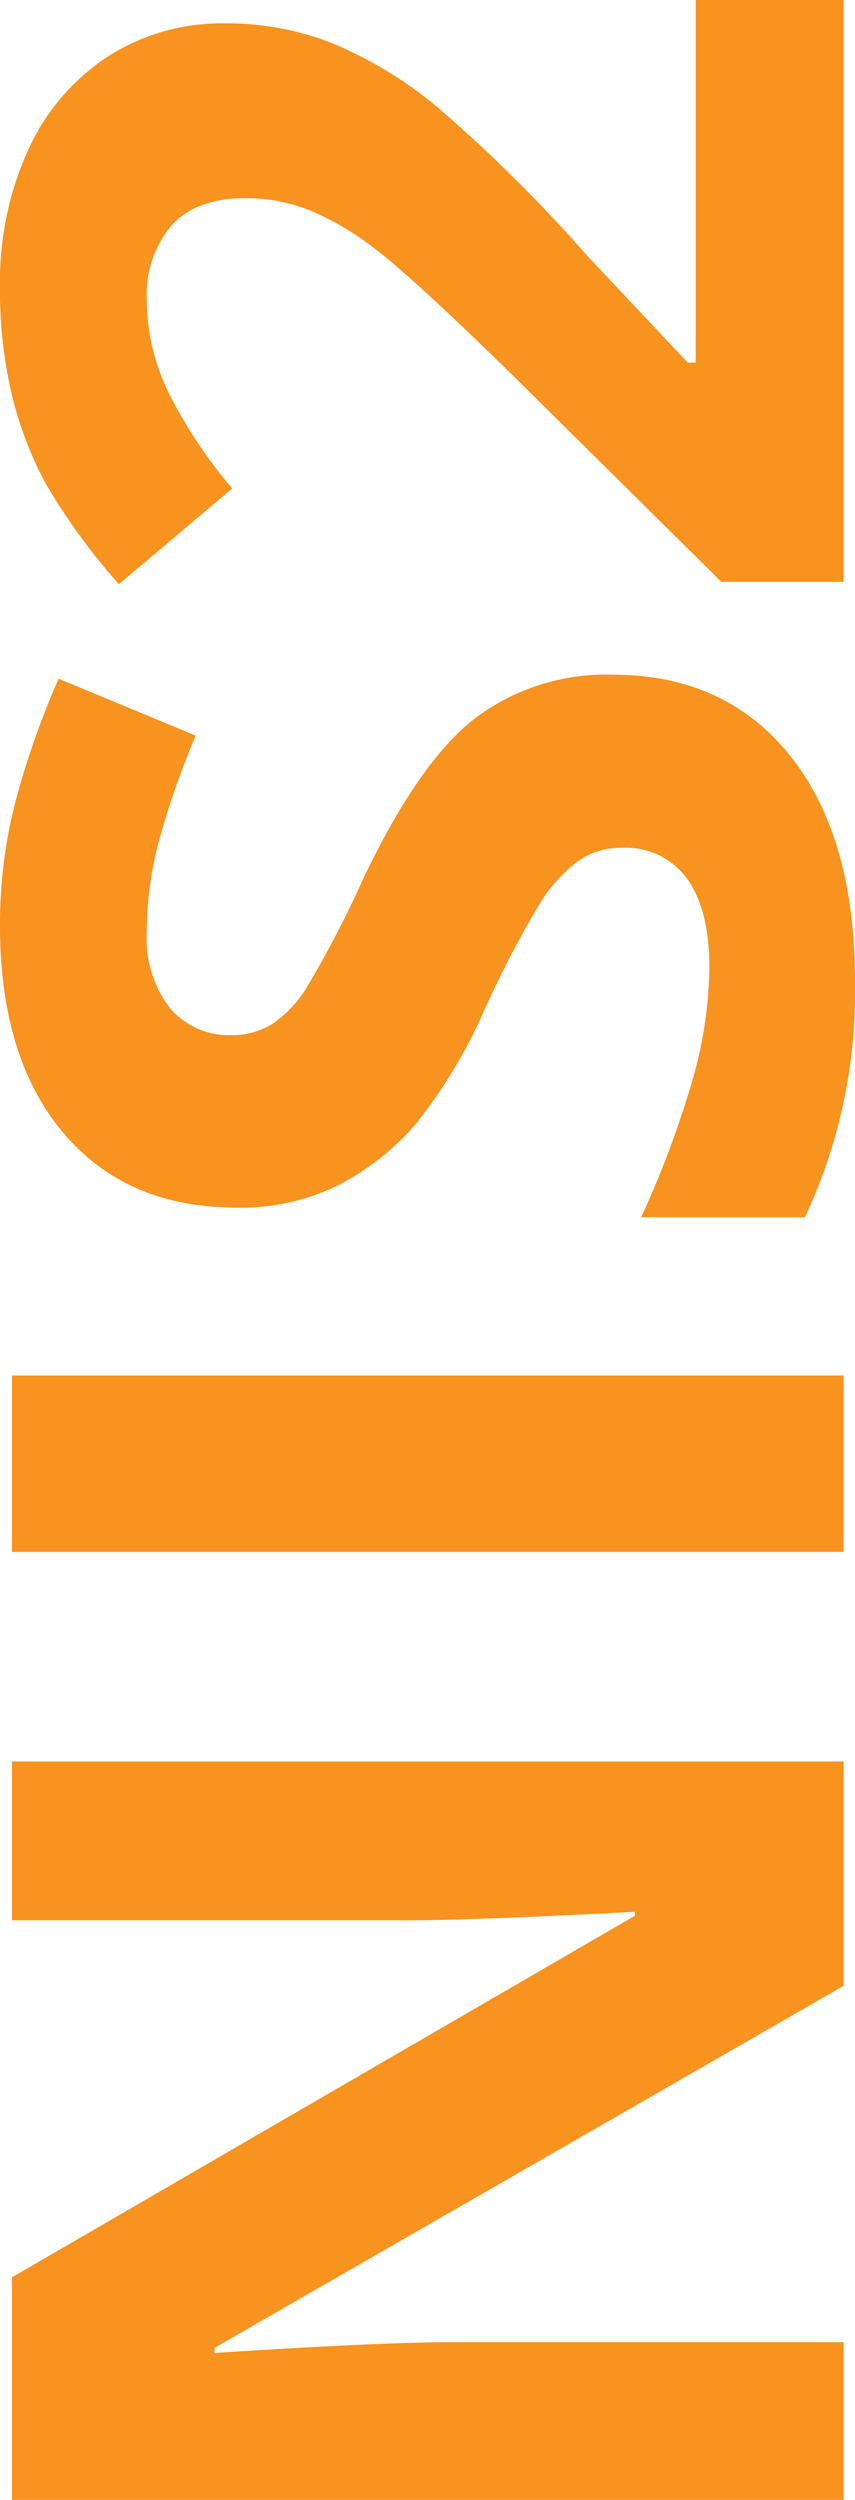
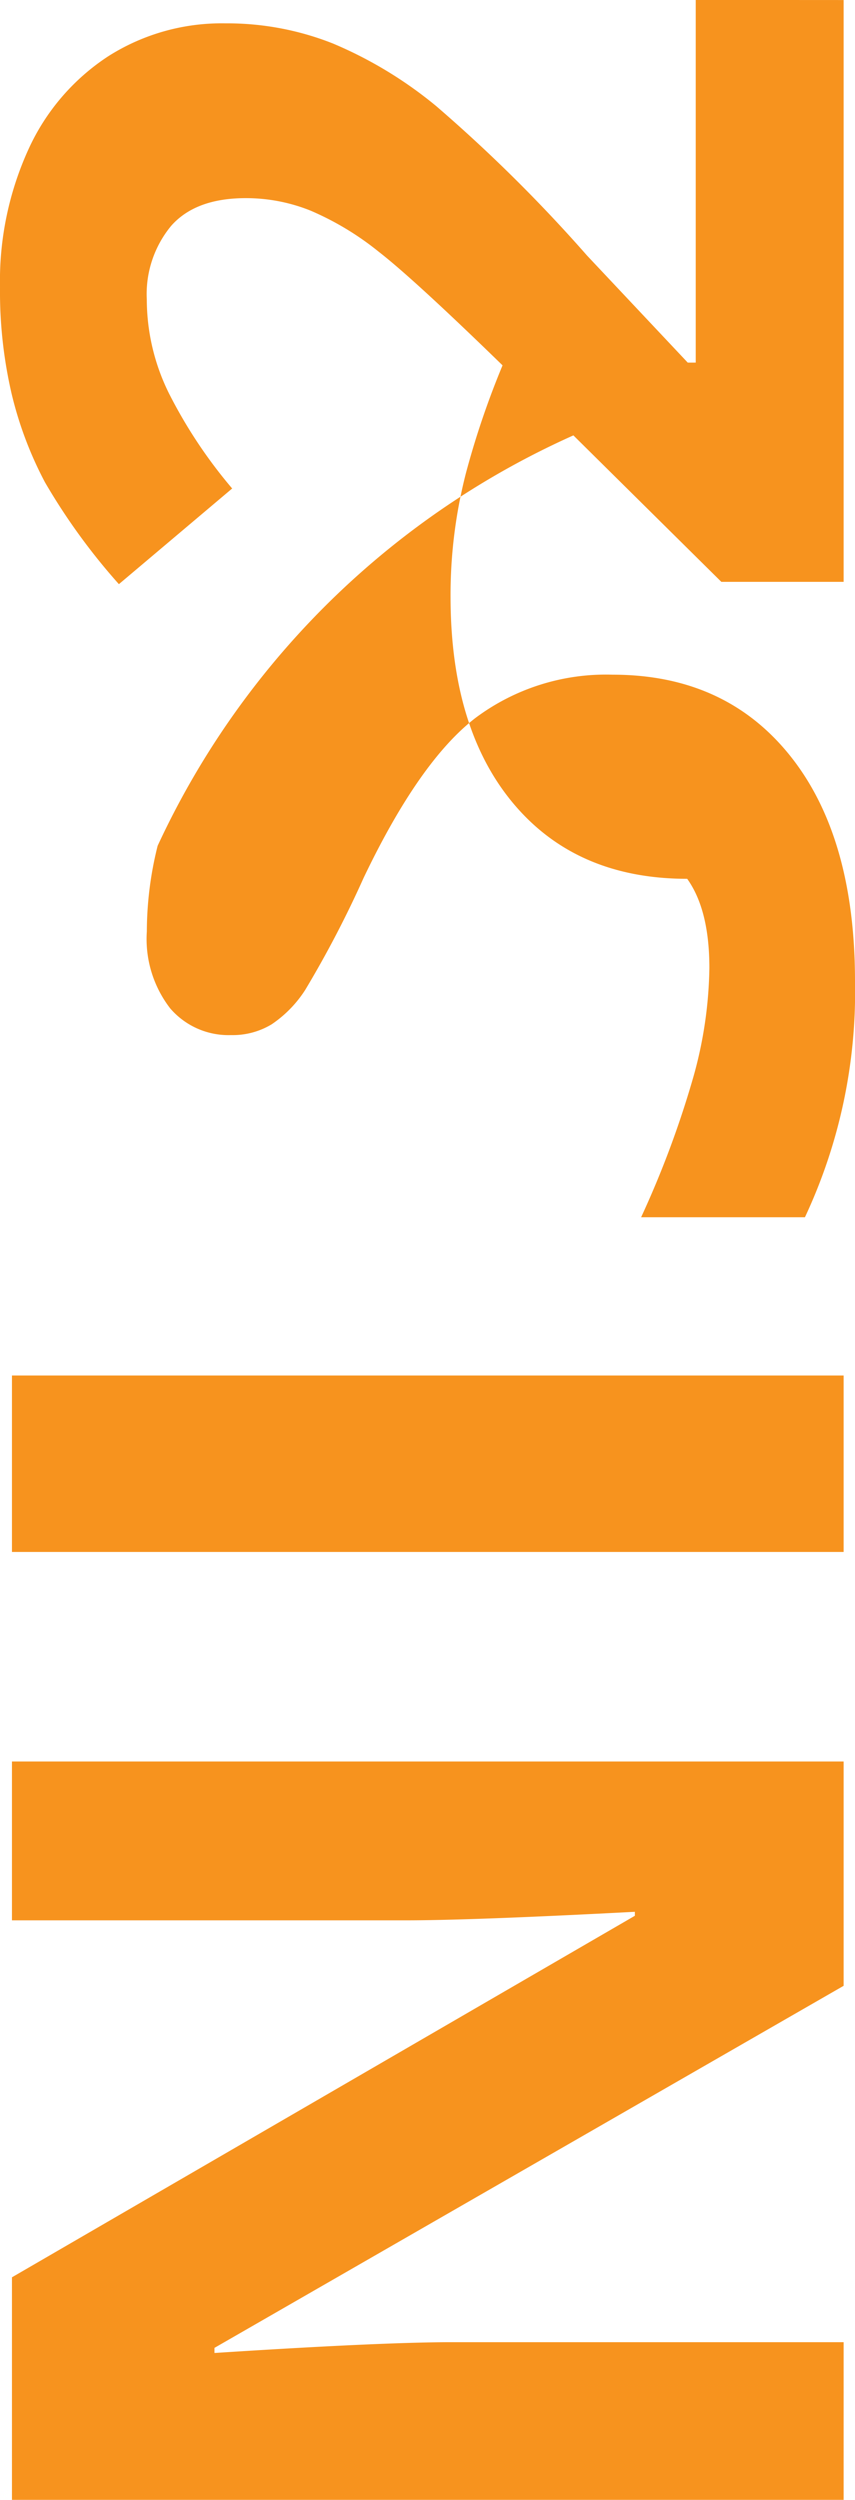
<svg xmlns="http://www.w3.org/2000/svg" width="69.012" height="201.617" viewBox="0 0 69.012 201.617">
-   <path id="icon-nis2" d="M62.248,78.37H44.157l-29.2-50.783h-.413q.872,13.453.872,19.193V78.37H2.7V11.241H20.648L49.805,61.519h.321q-.689-13.086-.689-18.5V11.241H62.248Zm16.9,0V11.241H93.379V78.37ZM149.9,59.728q0,9.091-6.543,14.326t-18.206,5.234a42.756,42.756,0,0,1-19.009-4.041V62.024a78.337,78.337,0,0,0,11.5,4.27,34.035,34.035,0,0,0,8.609,1.24q4.683,0,7.186-1.791a6.125,6.125,0,0,0,2.5-5.326,5.88,5.88,0,0,0-1.1-3.513,12.331,12.331,0,0,0-3.237-2.962,83.256,83.256,0,0,0-8.7-4.546,41.241,41.241,0,0,1-9.229-5.556,20.857,20.857,0,0,1-4.913-6.2,17.689,17.689,0,0,1-1.837-8.265q0-8.908,6.038-14t16.69-5.1a39.413,39.413,0,0,1,9.987,1.24,68.646,68.646,0,0,1,9.941,3.49l-4.592,11.066A67.179,67.179,0,0,0,136.1,23a28.6,28.6,0,0,0-6.91-.872,9.151,9.151,0,0,0-6.2,1.883,6.21,6.21,0,0,0-2.158,4.913,6.08,6.08,0,0,0,.872,3.283,9.592,9.592,0,0,0,2.778,2.709,85.891,85.891,0,0,0,9.022,4.706q9.413,4.5,12.9,9.022A17.609,17.609,0,0,1,149.9,59.728Zm54.41,18.642H157.386V68.5l16.851-17.035q7.484-7.668,9.78-10.63a23.377,23.377,0,0,0,3.306-5.487,13.969,13.969,0,0,0,1.01-5.234q0-4.041-2.227-6.015a8.635,8.635,0,0,0-5.946-1.974,17.1,17.1,0,0,0-7.576,1.791,39.1,39.1,0,0,0-7.668,5.1L157.2,19.873a50.323,50.323,0,0,1,8.219-5.969,30.17,30.17,0,0,1,7.117-2.686,36.467,36.467,0,0,1,8.632-.941,25.559,25.559,0,0,1,11.112,2.3A17.727,17.727,0,0,1,199.767,19a17.076,17.076,0,0,1,2.663,9.459,23.152,23.152,0,0,1-1.63,8.7,33.408,33.408,0,0,1-5.051,8.334A123.474,123.474,0,0,1,183.7,57.662l-8.632,8.127v.643h29.249Z" transform="translate(-10.276 204.313) rotate(-90)" fill="#f7931e" />
+   <path id="icon-nis2" d="M62.248,78.37H44.157l-29.2-50.783h-.413q.872,13.453.872,19.193V78.37H2.7V11.241H20.648L49.805,61.519h.321q-.689-13.086-.689-18.5V11.241H62.248Zm16.9,0V11.241H93.379V78.37ZM149.9,59.728q0,9.091-6.543,14.326t-18.206,5.234a42.756,42.756,0,0,1-19.009-4.041V62.024a78.337,78.337,0,0,0,11.5,4.27,34.035,34.035,0,0,0,8.609,1.24q4.683,0,7.186-1.791q0-8.908,6.038-14t16.69-5.1a39.413,39.413,0,0,1,9.987,1.24,68.646,68.646,0,0,1,9.941,3.49l-4.592,11.066A67.179,67.179,0,0,0,136.1,23a28.6,28.6,0,0,0-6.91-.872,9.151,9.151,0,0,0-6.2,1.883,6.21,6.21,0,0,0-2.158,4.913,6.08,6.08,0,0,0,.872,3.283,9.592,9.592,0,0,0,2.778,2.709,85.891,85.891,0,0,0,9.022,4.706q9.413,4.5,12.9,9.022A17.609,17.609,0,0,1,149.9,59.728Zm54.41,18.642H157.386V68.5l16.851-17.035q7.484-7.668,9.78-10.63a23.377,23.377,0,0,0,3.306-5.487,13.969,13.969,0,0,0,1.01-5.234q0-4.041-2.227-6.015a8.635,8.635,0,0,0-5.946-1.974,17.1,17.1,0,0,0-7.576,1.791,39.1,39.1,0,0,0-7.668,5.1L157.2,19.873a50.323,50.323,0,0,1,8.219-5.969,30.17,30.17,0,0,1,7.117-2.686,36.467,36.467,0,0,1,8.632-.941,25.559,25.559,0,0,1,11.112,2.3A17.727,17.727,0,0,1,199.767,19a17.076,17.076,0,0,1,2.663,9.459,23.152,23.152,0,0,1-1.63,8.7,33.408,33.408,0,0,1-5.051,8.334A123.474,123.474,0,0,1,183.7,57.662l-8.632,8.127v.643h29.249Z" transform="translate(-10.276 204.313) rotate(-90)" fill="#f7931e" />
</svg>